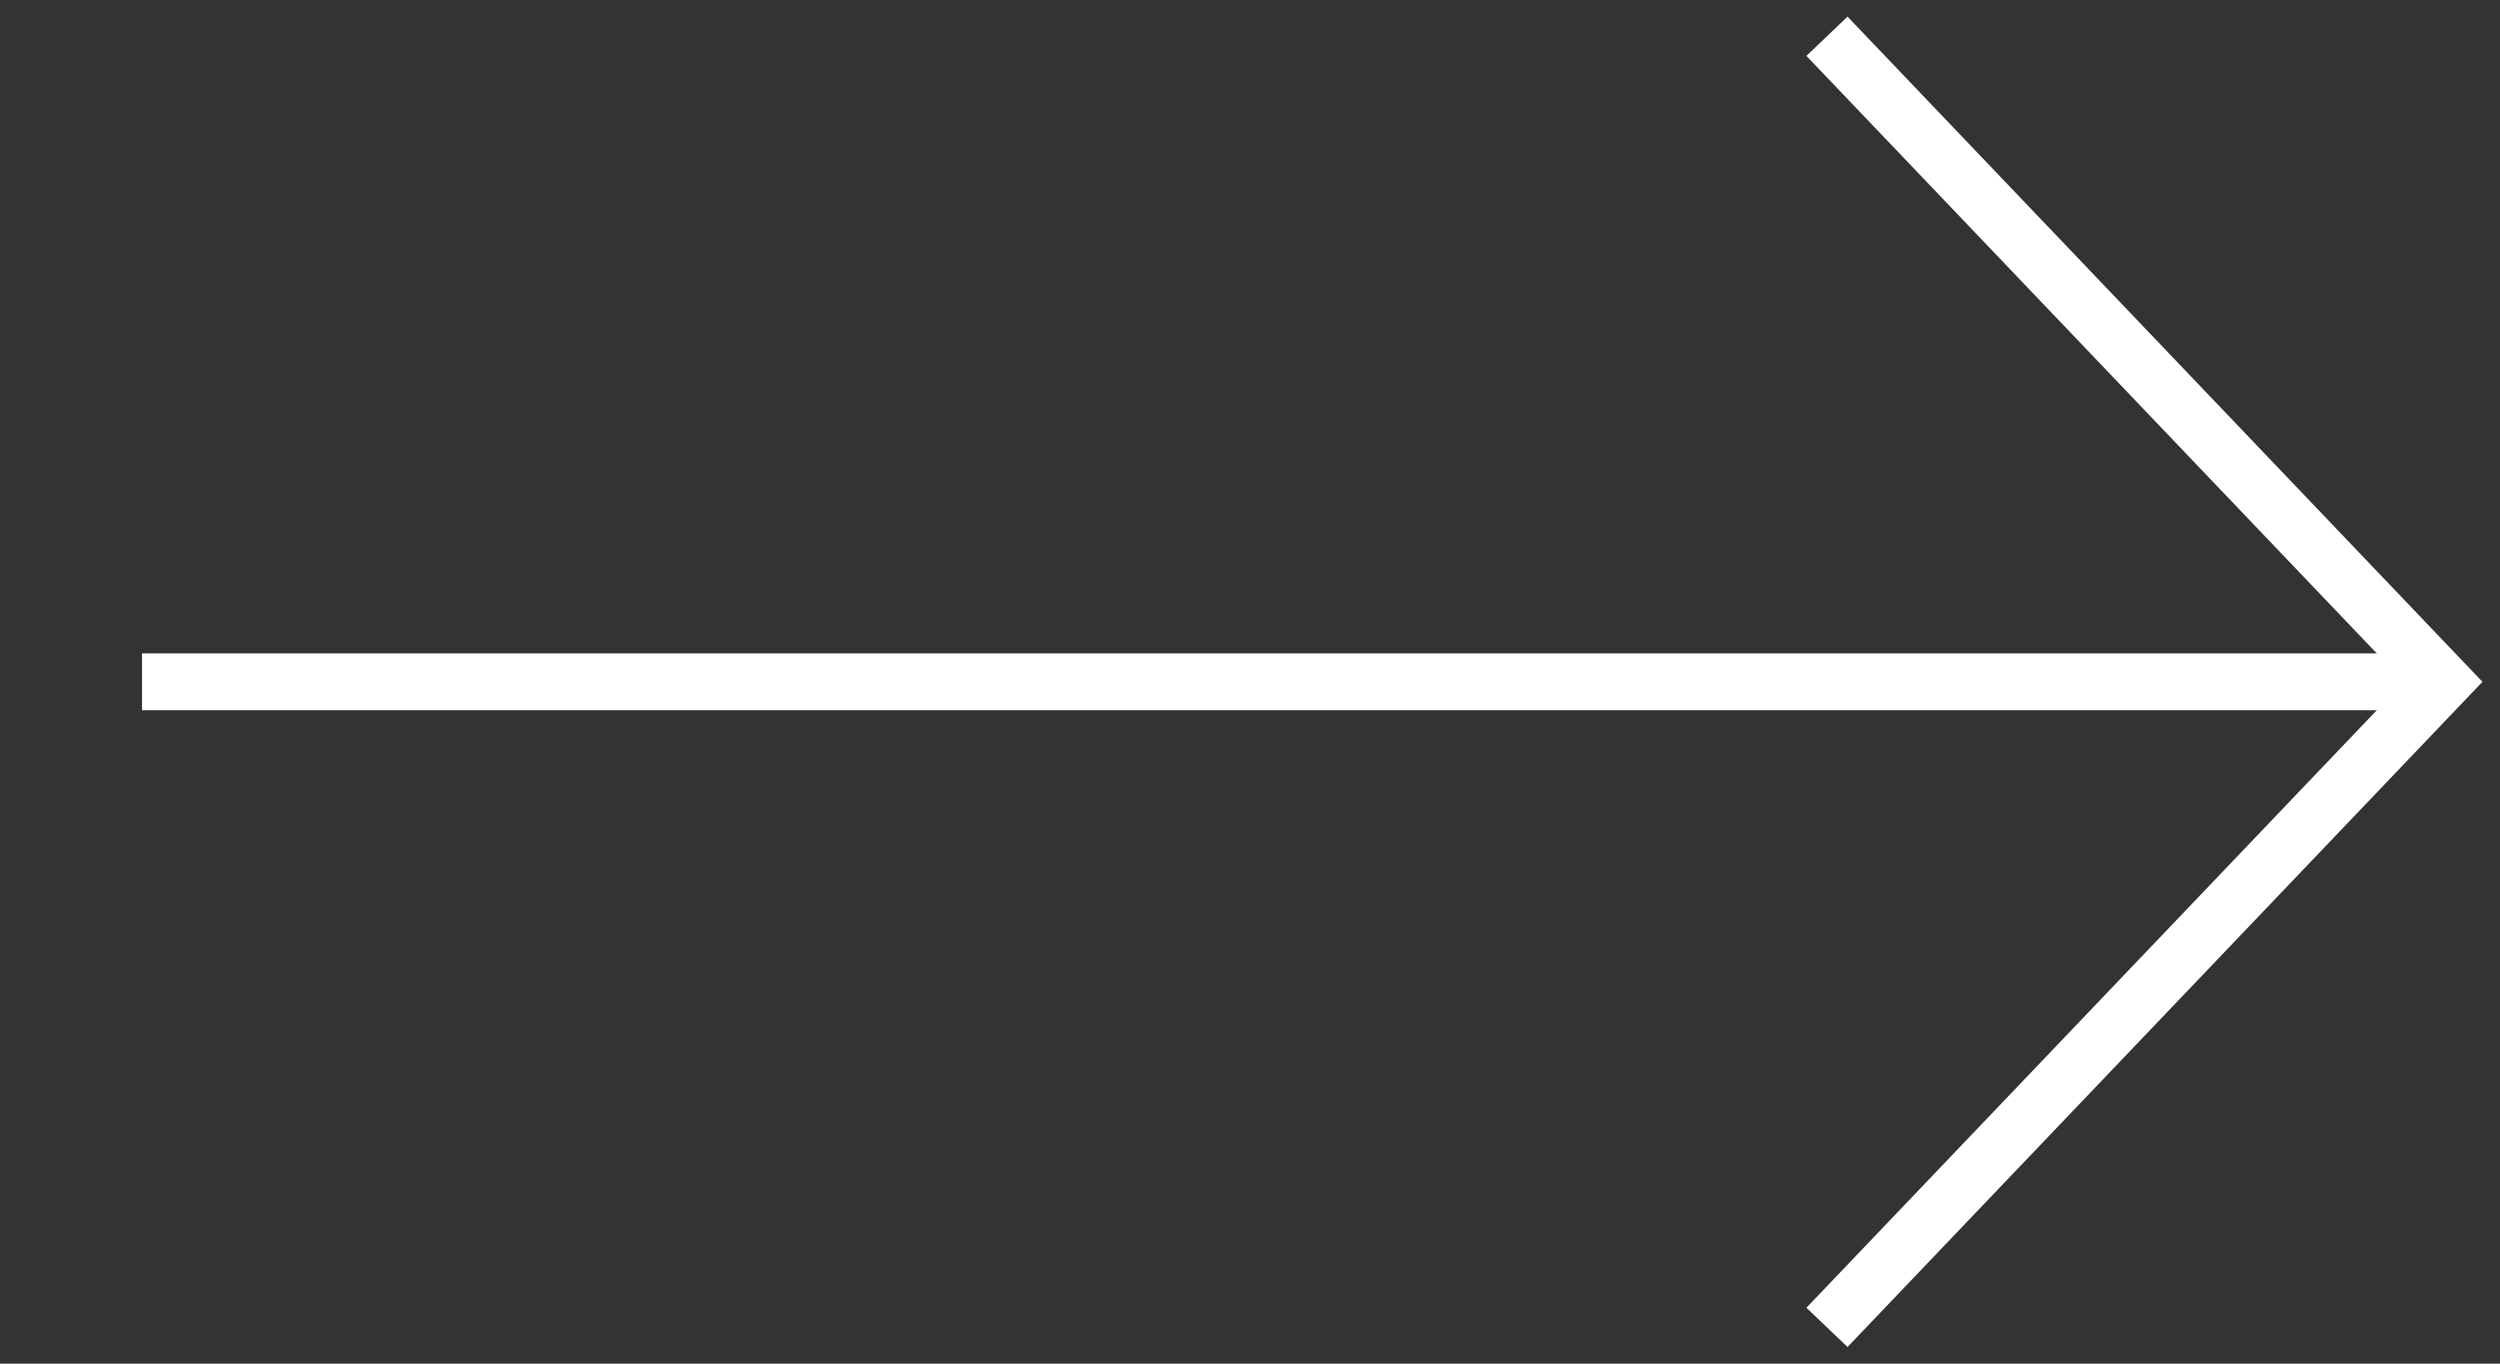
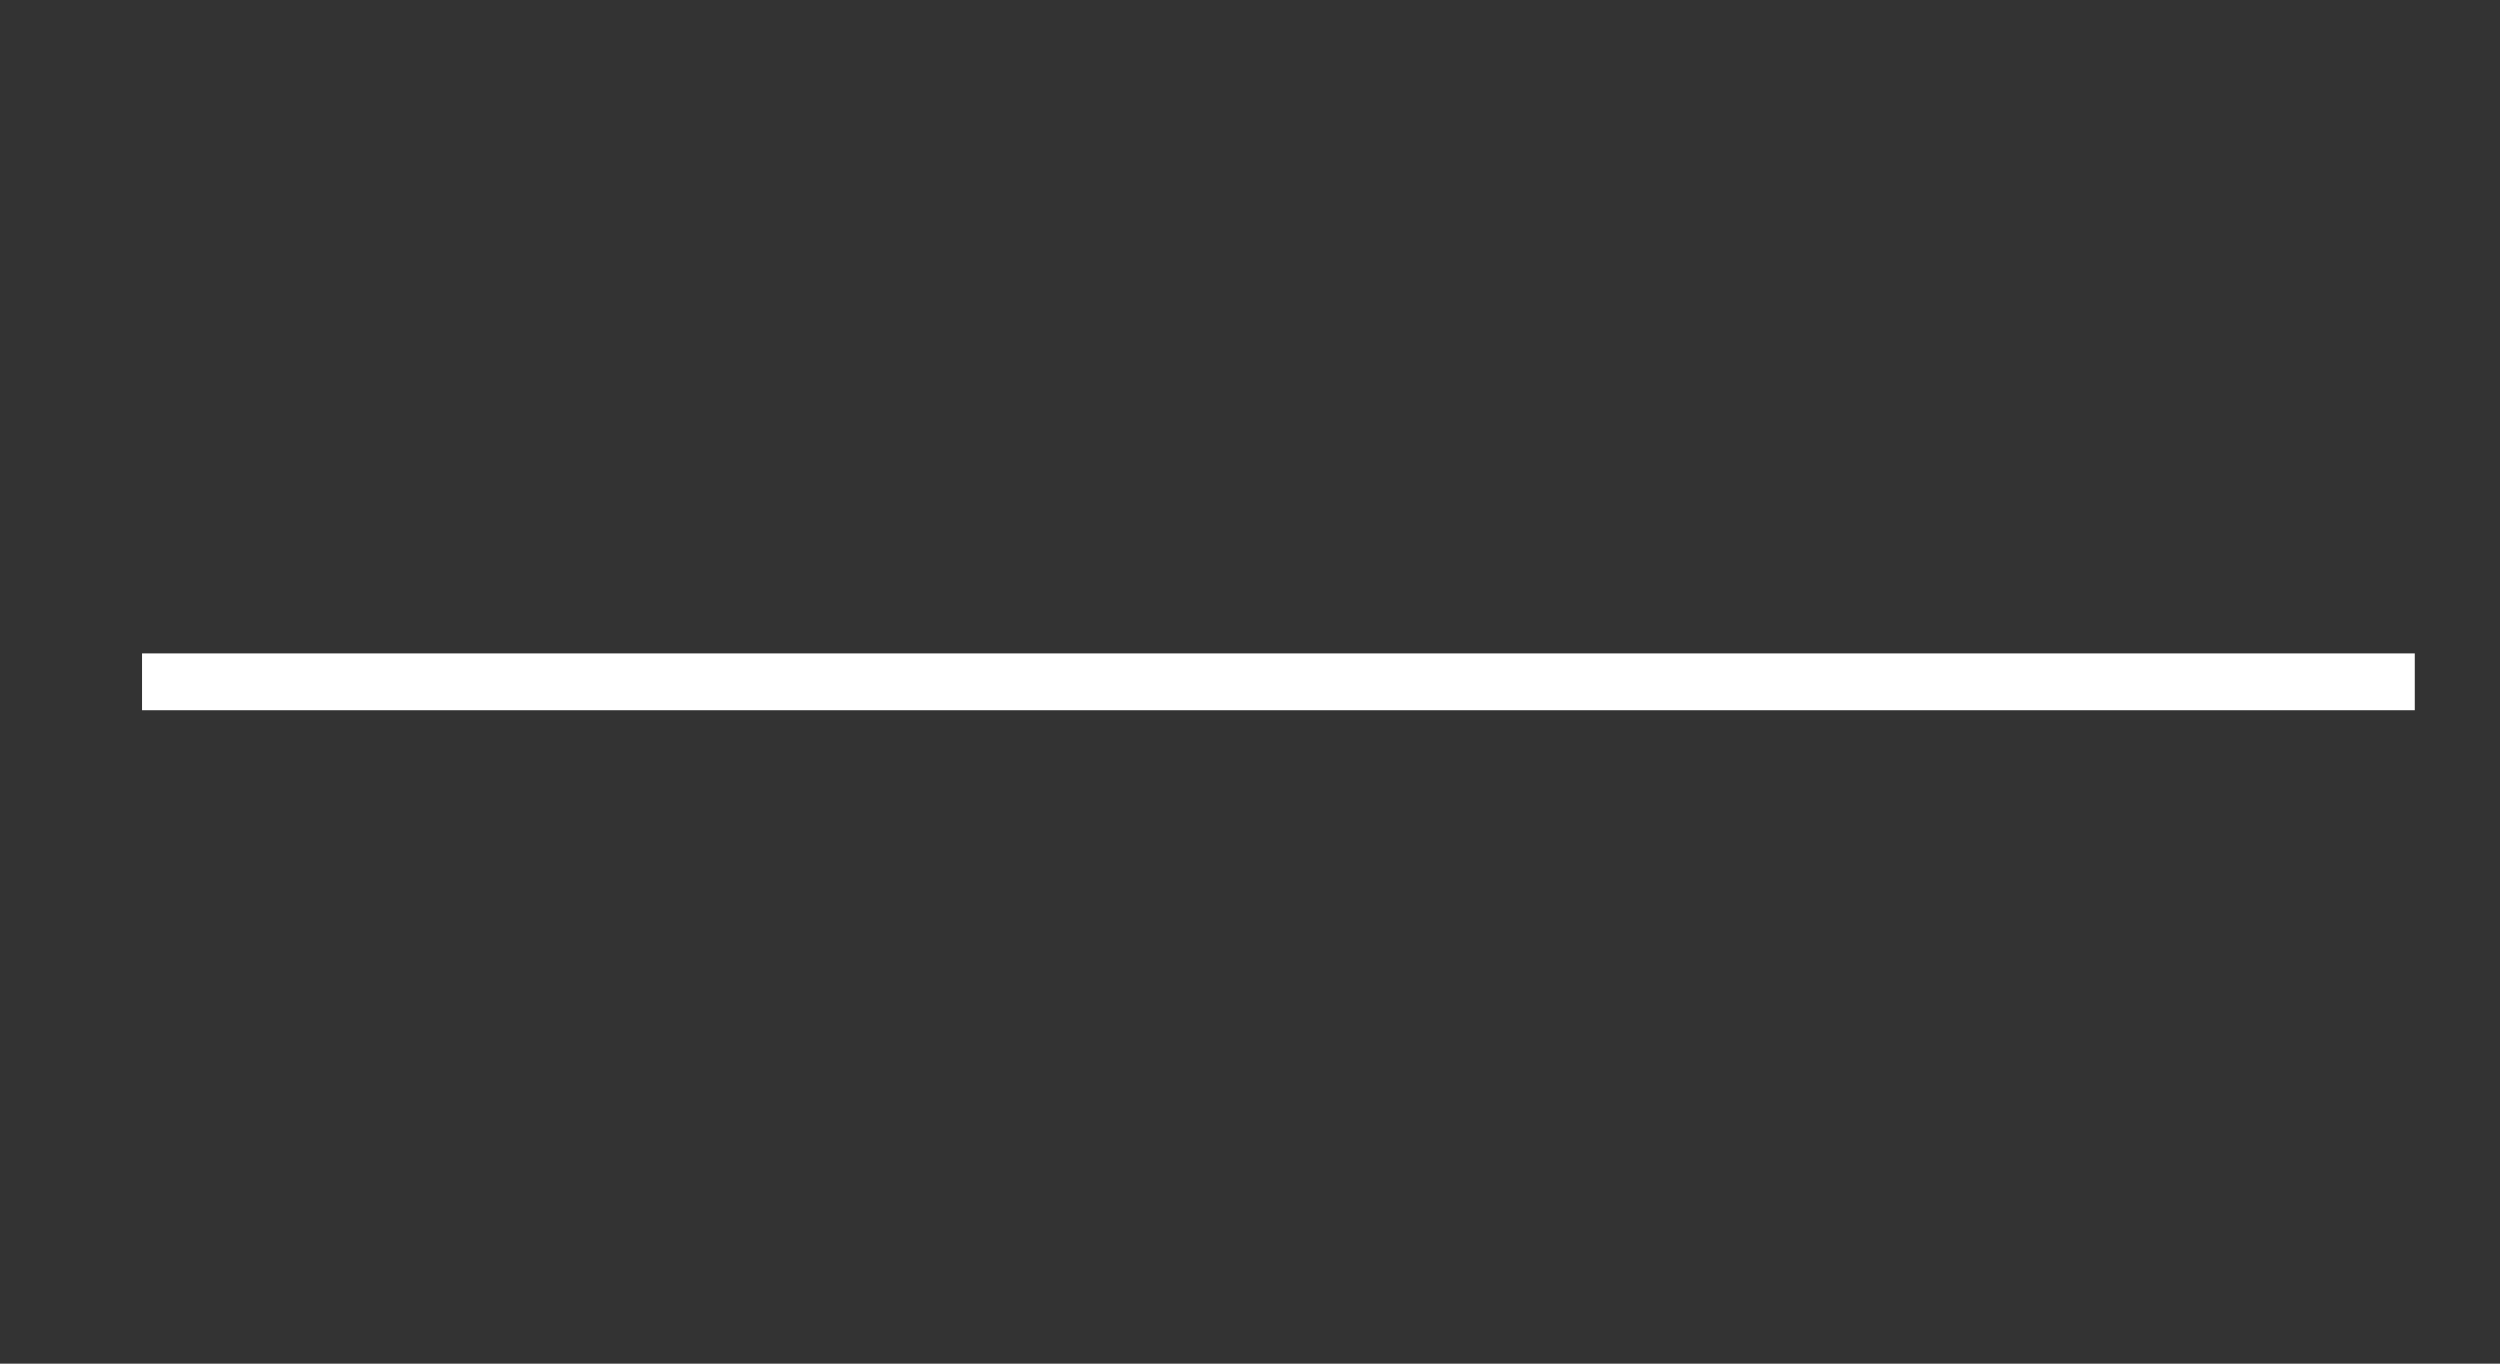
<svg xmlns="http://www.w3.org/2000/svg" width="88" height="48" viewBox="0 0 88 48" fill="none">
  <rect x="0" y="0" width="88" height="48" fill="#333333" stroke="none" />
  <path d="M84 24L6 24" stroke="white" stroke-width="2" stroke-linecap="square" />
-   <path d="M65 2L86 24L65 46" stroke="white" stroke-width="2" stroke-linecap="square" />
</svg>